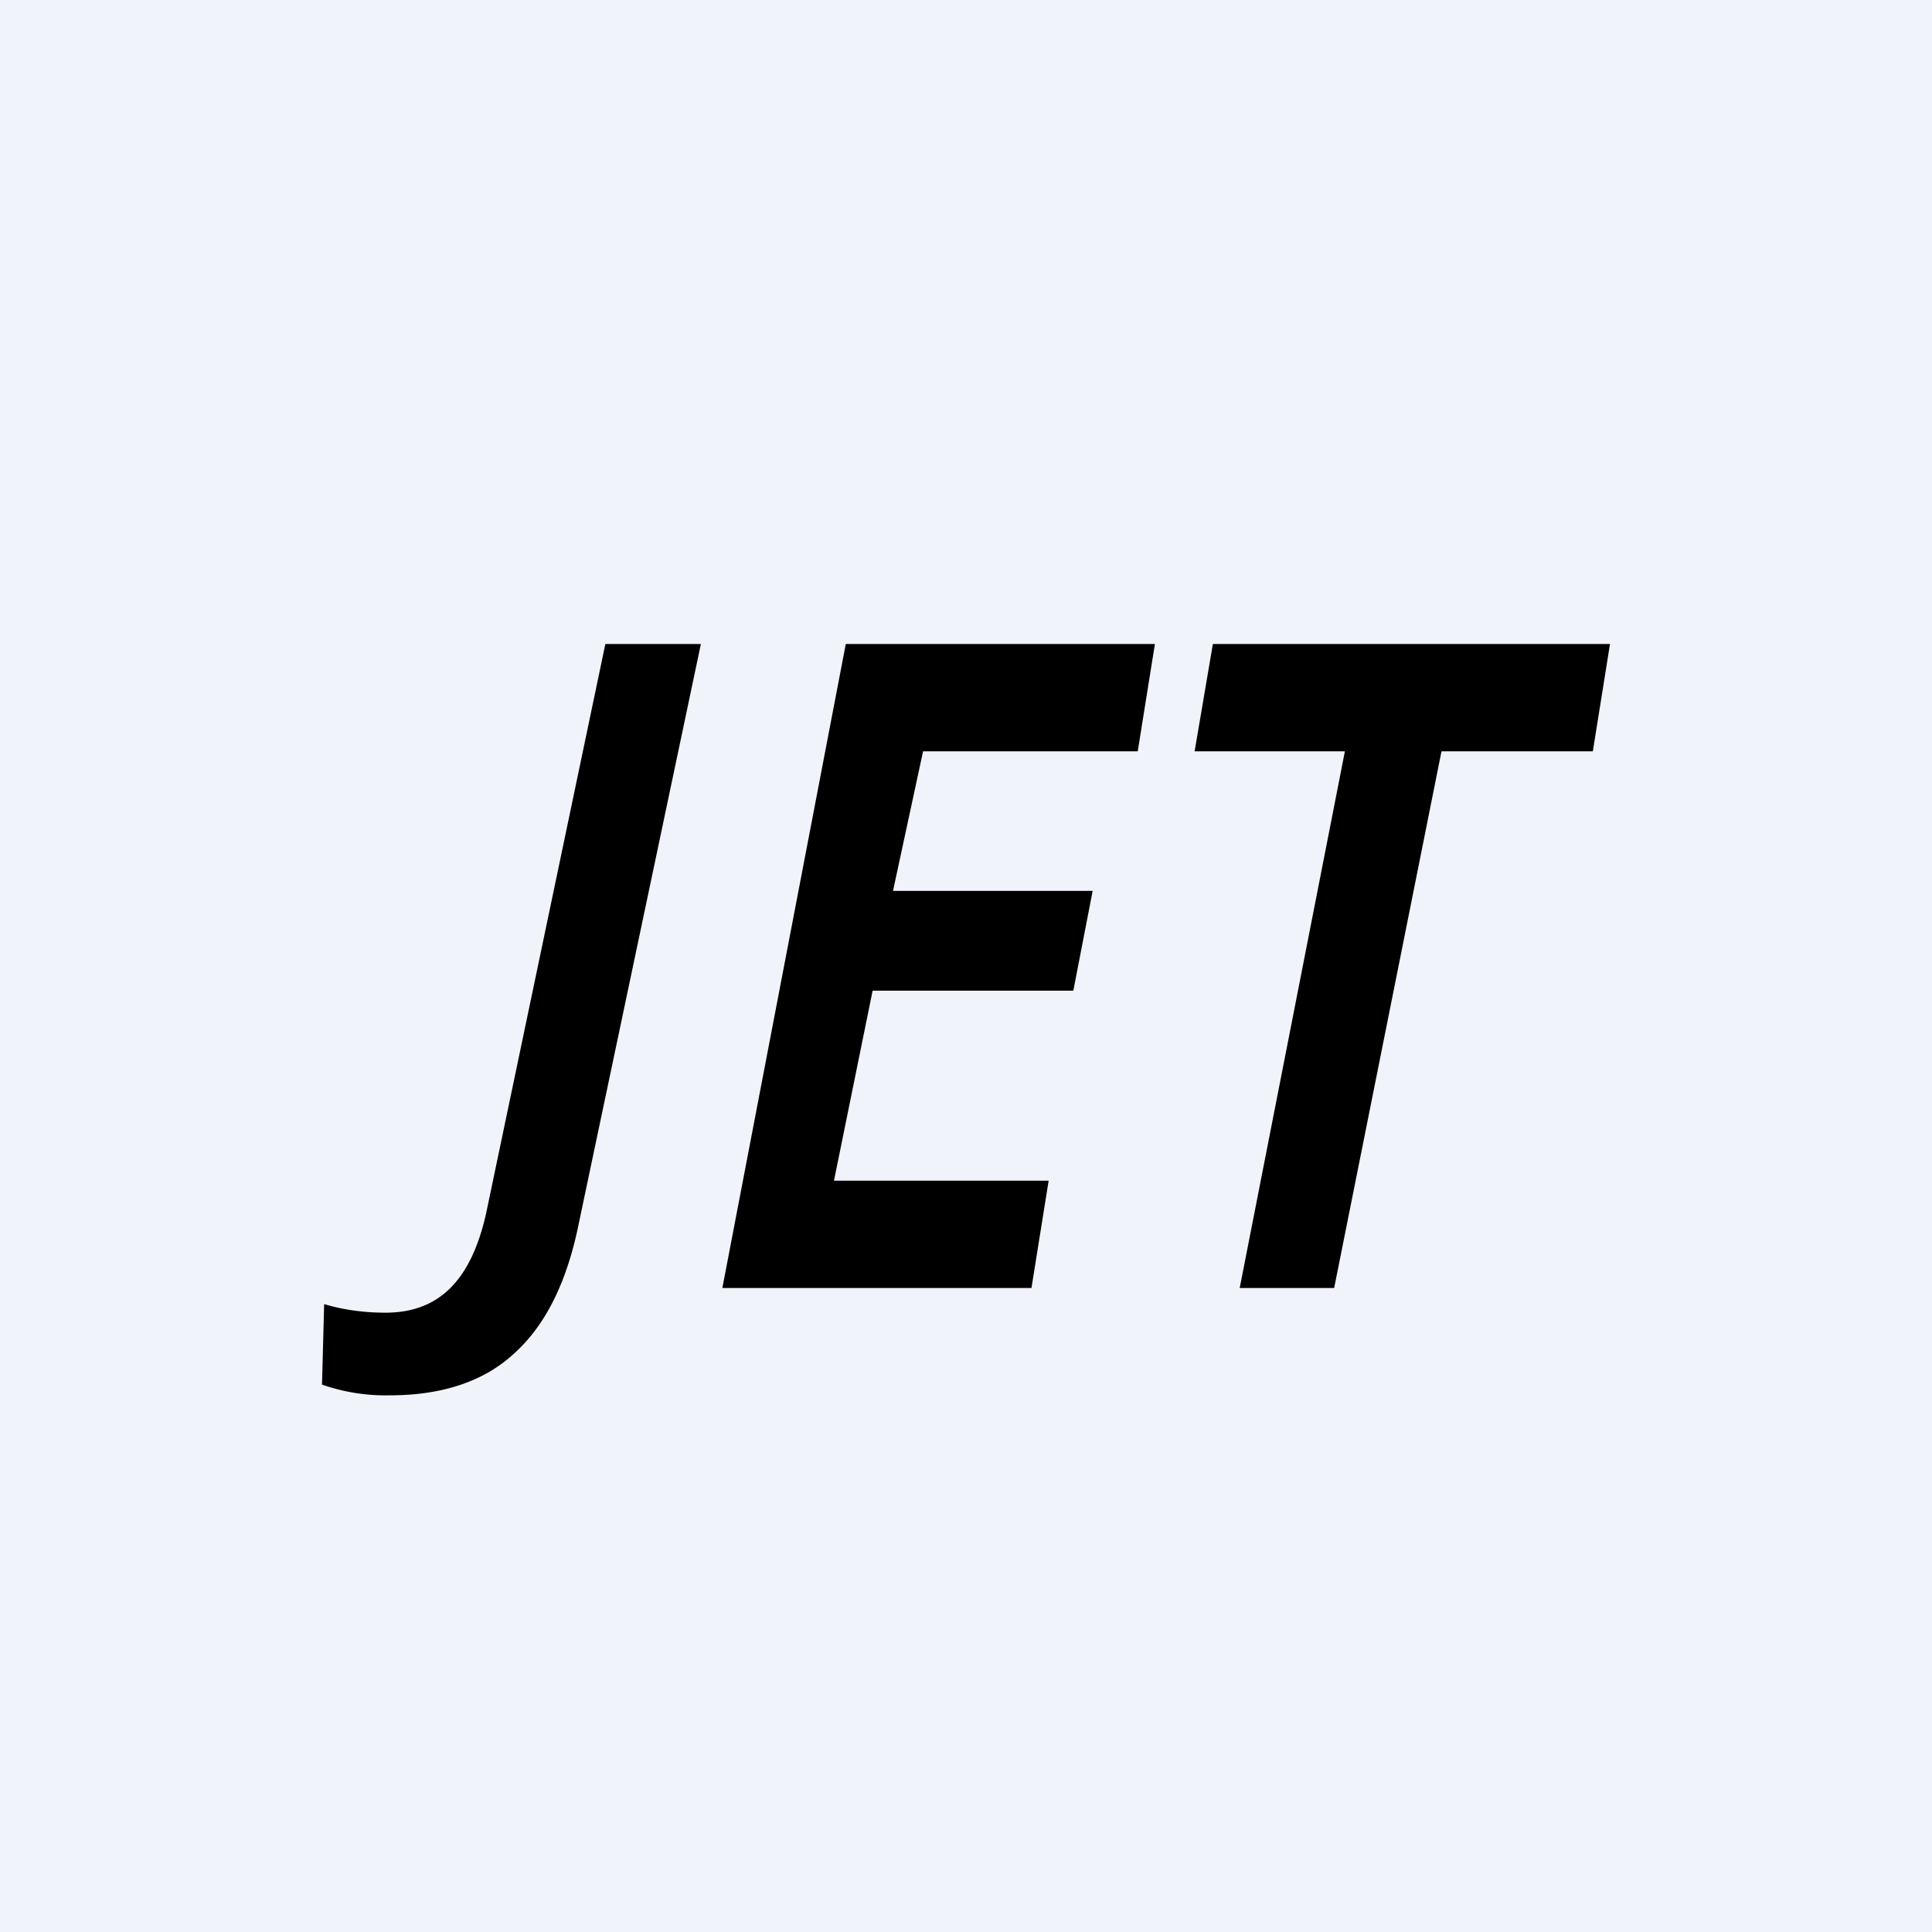
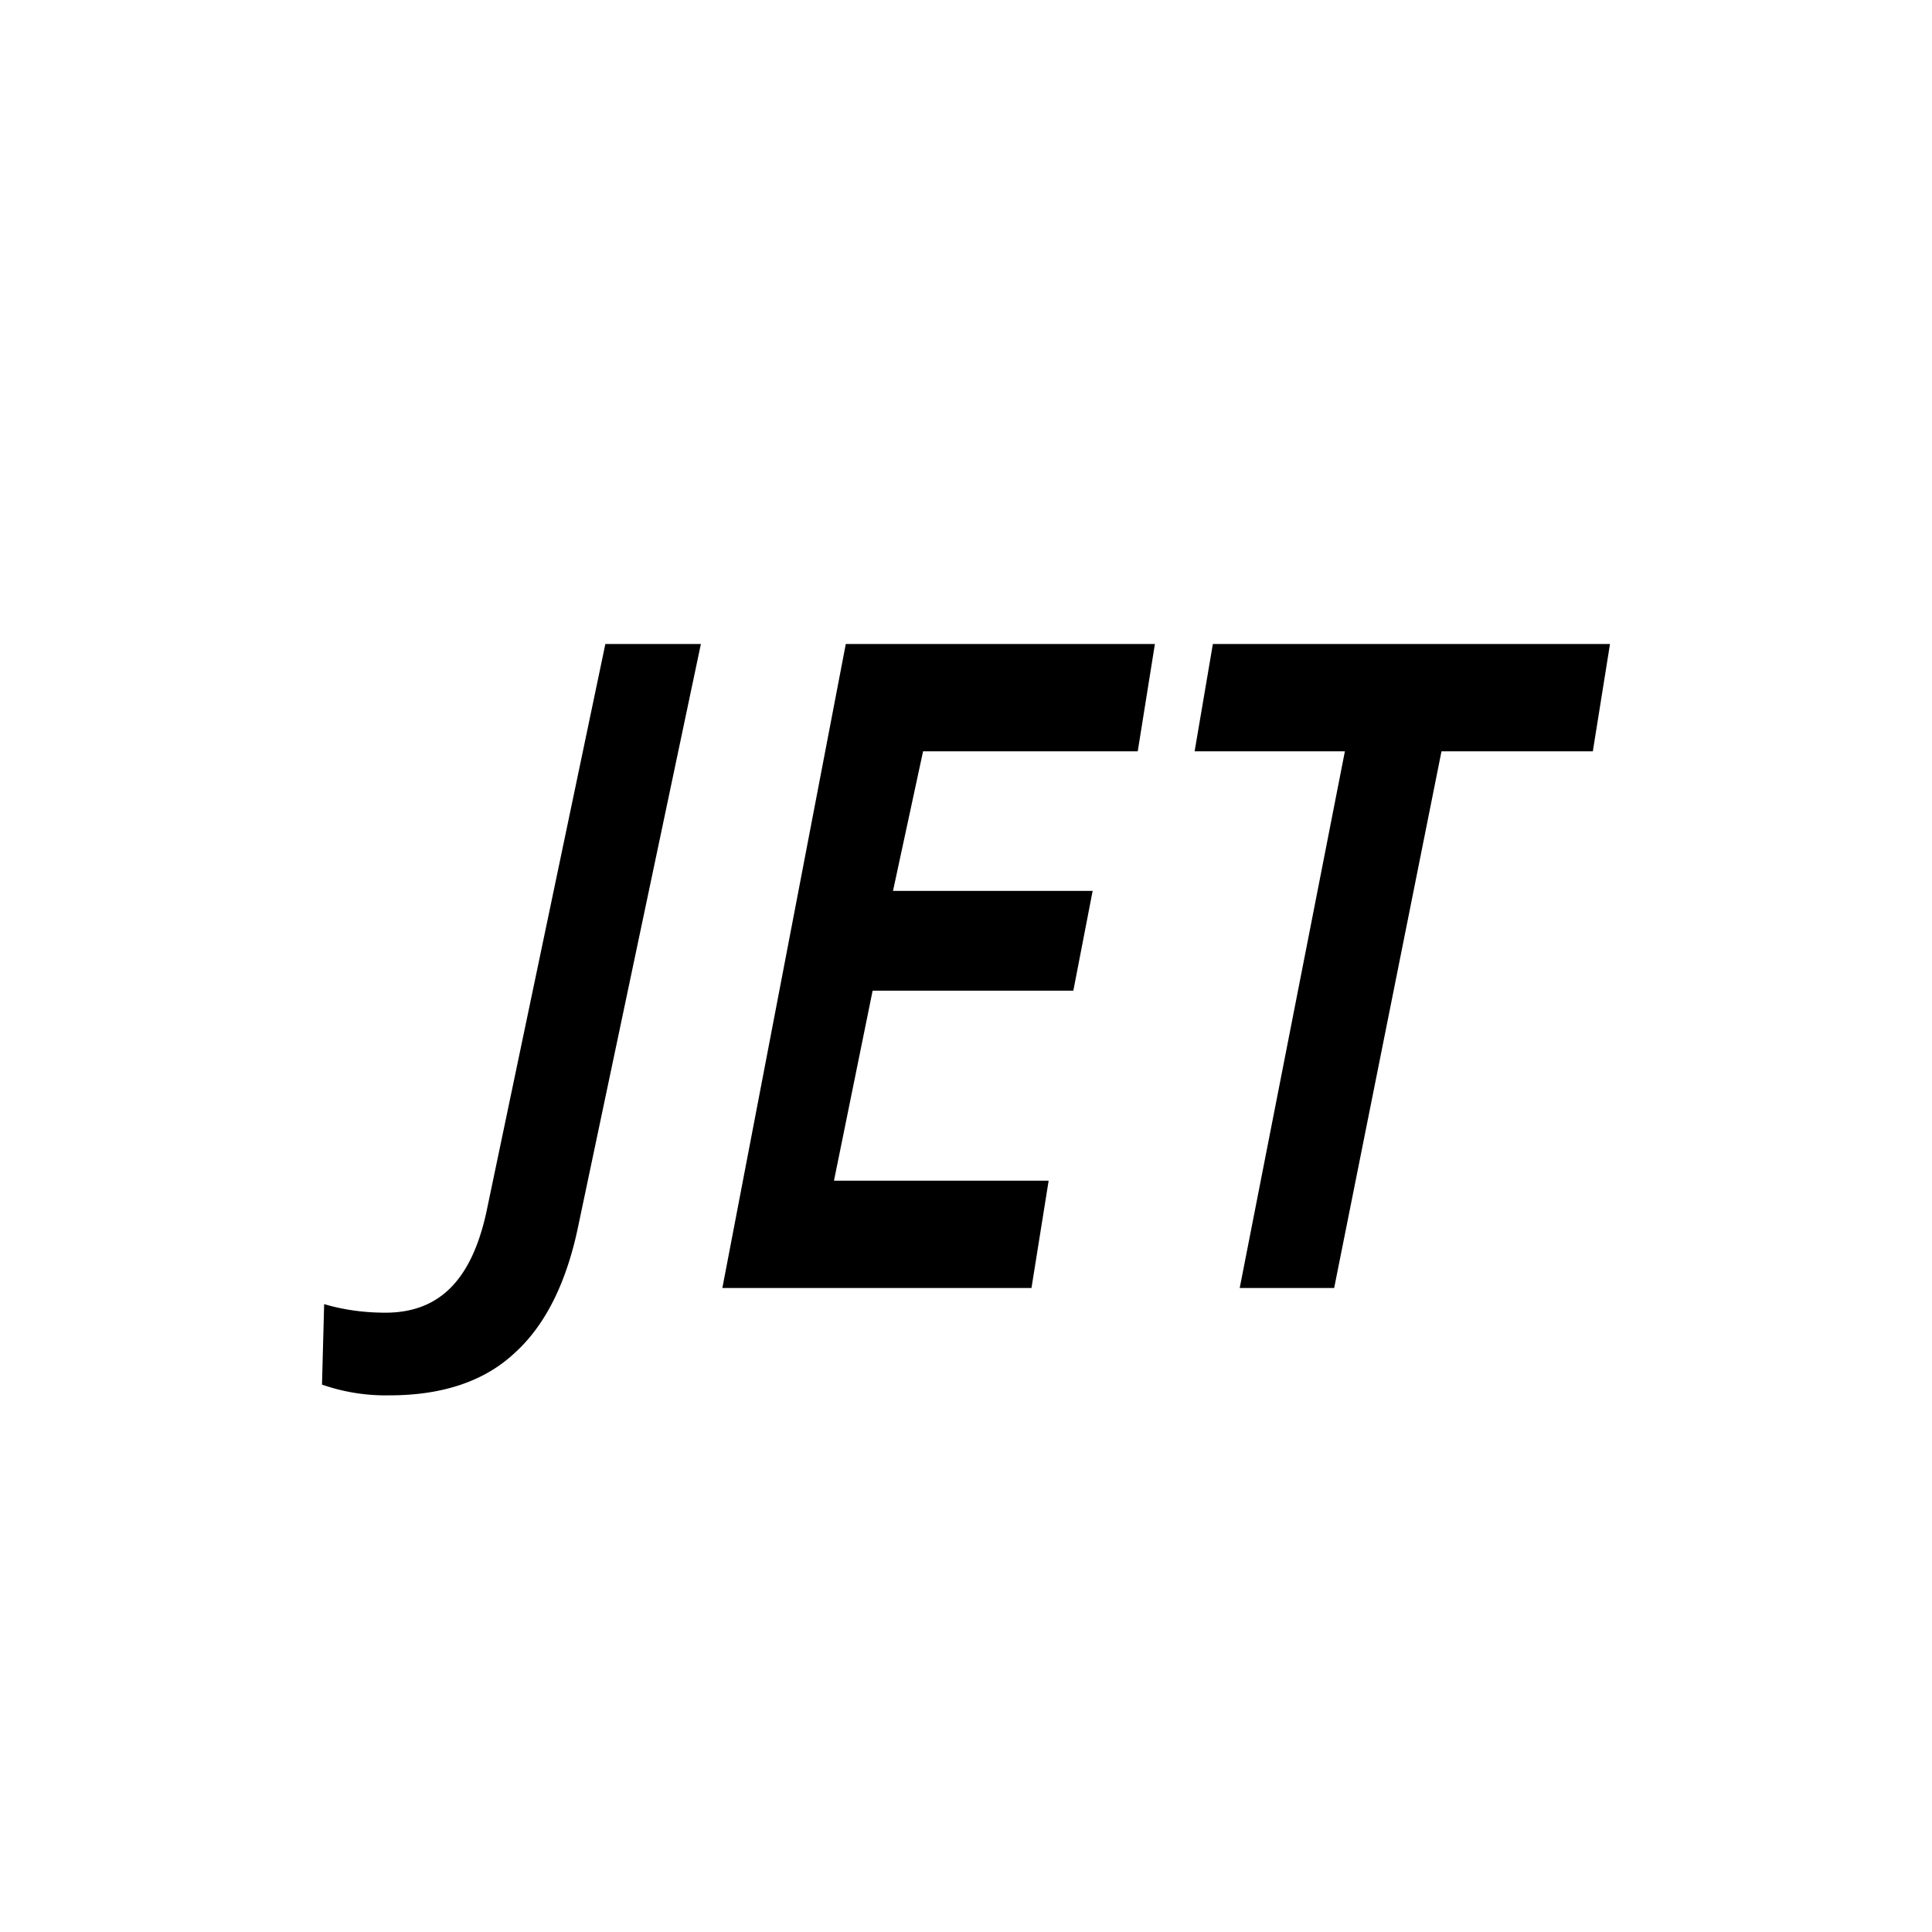
<svg xmlns="http://www.w3.org/2000/svg" width="18" height="18" viewBox="0 0 18 18">
-   <path fill="#F0F3FA" d="M0 0h18v18H0z" />
  <path d="M3.63 13a1.8 1.8 0 0 1-.63-.1l.02-.75c.2.06.4.08.57.08.5 0 .8-.3.94-.93L5.64 6h.89l-1.14 5.41c-.11.54-.31.94-.6 1.2-.28.26-.67.39-1.16.39Zm5.98-1H6.73l1.15-6h2.88l-.16 1h-2l-.28 1.3h1.86l-.18.93H8.13L7.77 11h2l-.16 1Zm1.94 0h.88l1-5h1.41L15 6h-3.7l-.17 1h1.4l-.98 5Z" />
</svg>